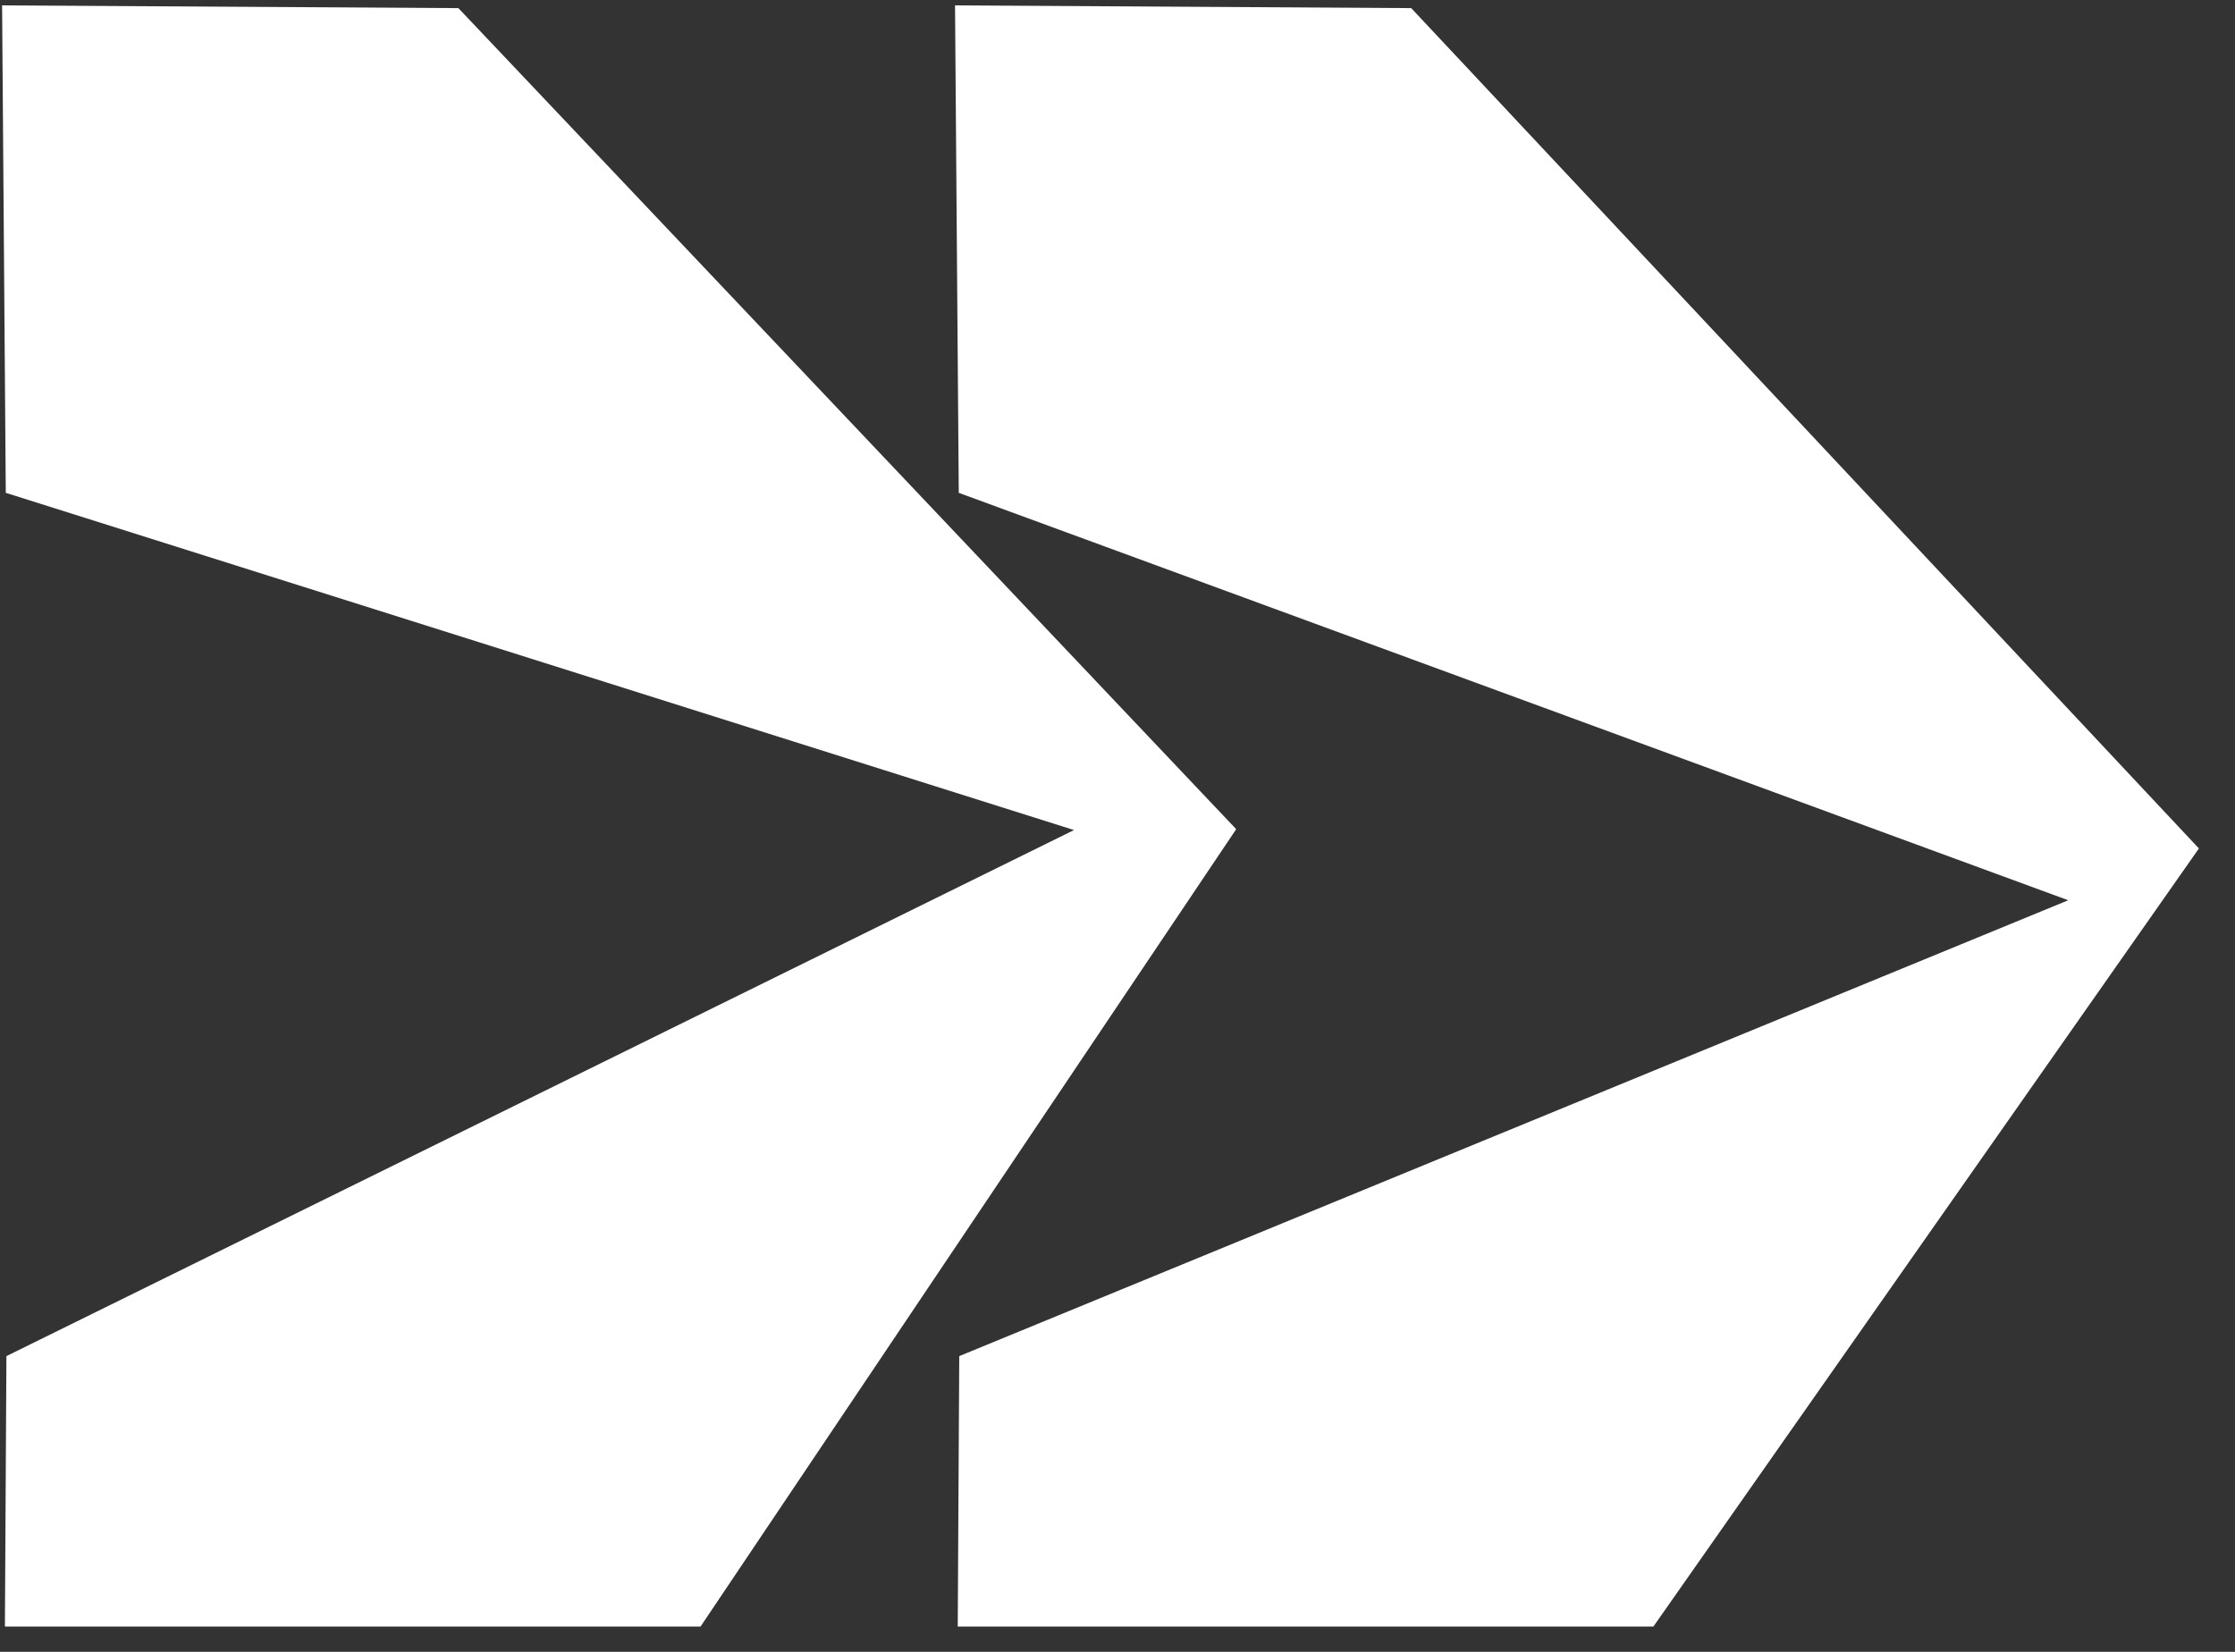
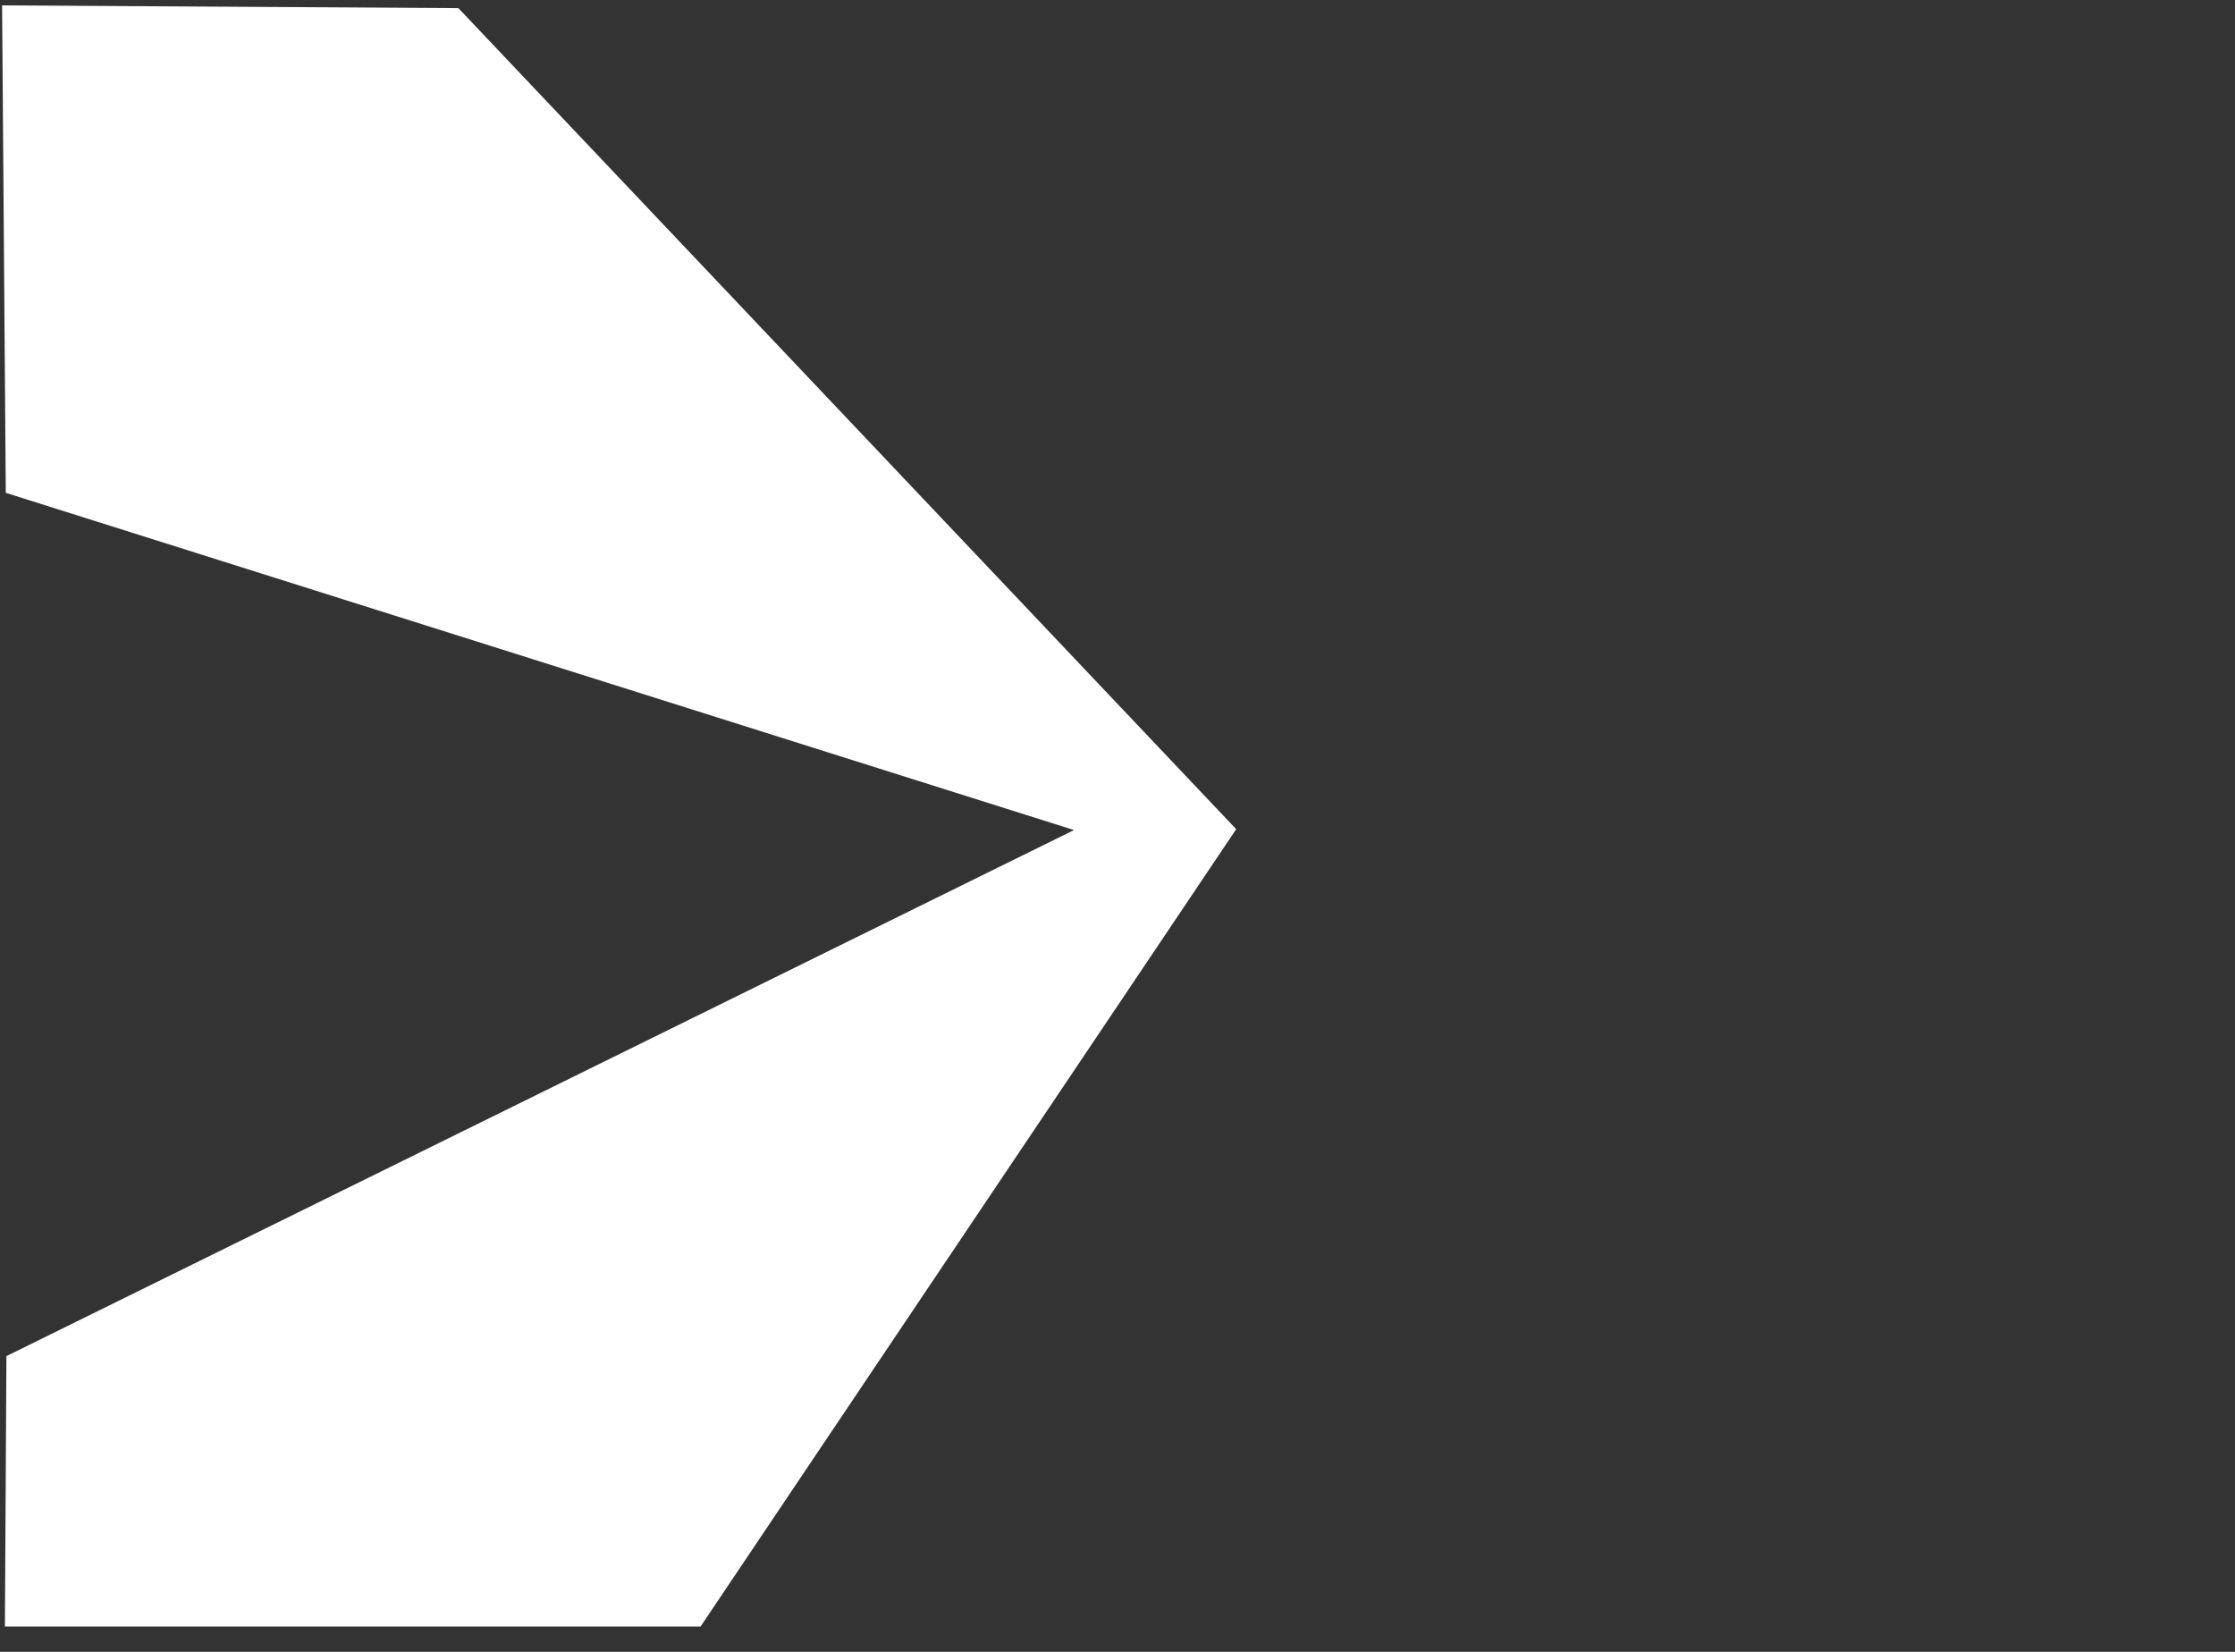
<svg xmlns="http://www.w3.org/2000/svg" width="46" height="34" viewBox="0 0 46 34" fill="none">
  <rect x="0" y="0" width="46" height="34" fill="#333333" stroke="none" />
  <path d="M14.418 33.48H0.101L0.132 27.913L22.105 17.085L0.119 10.144L0.043 0.111L9.434 0.167L25.443 17.067L14.418 33.48Z" fill="white" />
-   <path d="M19.733 10.144L42.568 18.53L19.743 27.913L19.712 33.48H34.029L45.257 17.464L29.045 0.167L19.656 0.111L19.733 10.144Z" fill="white" />
</svg>